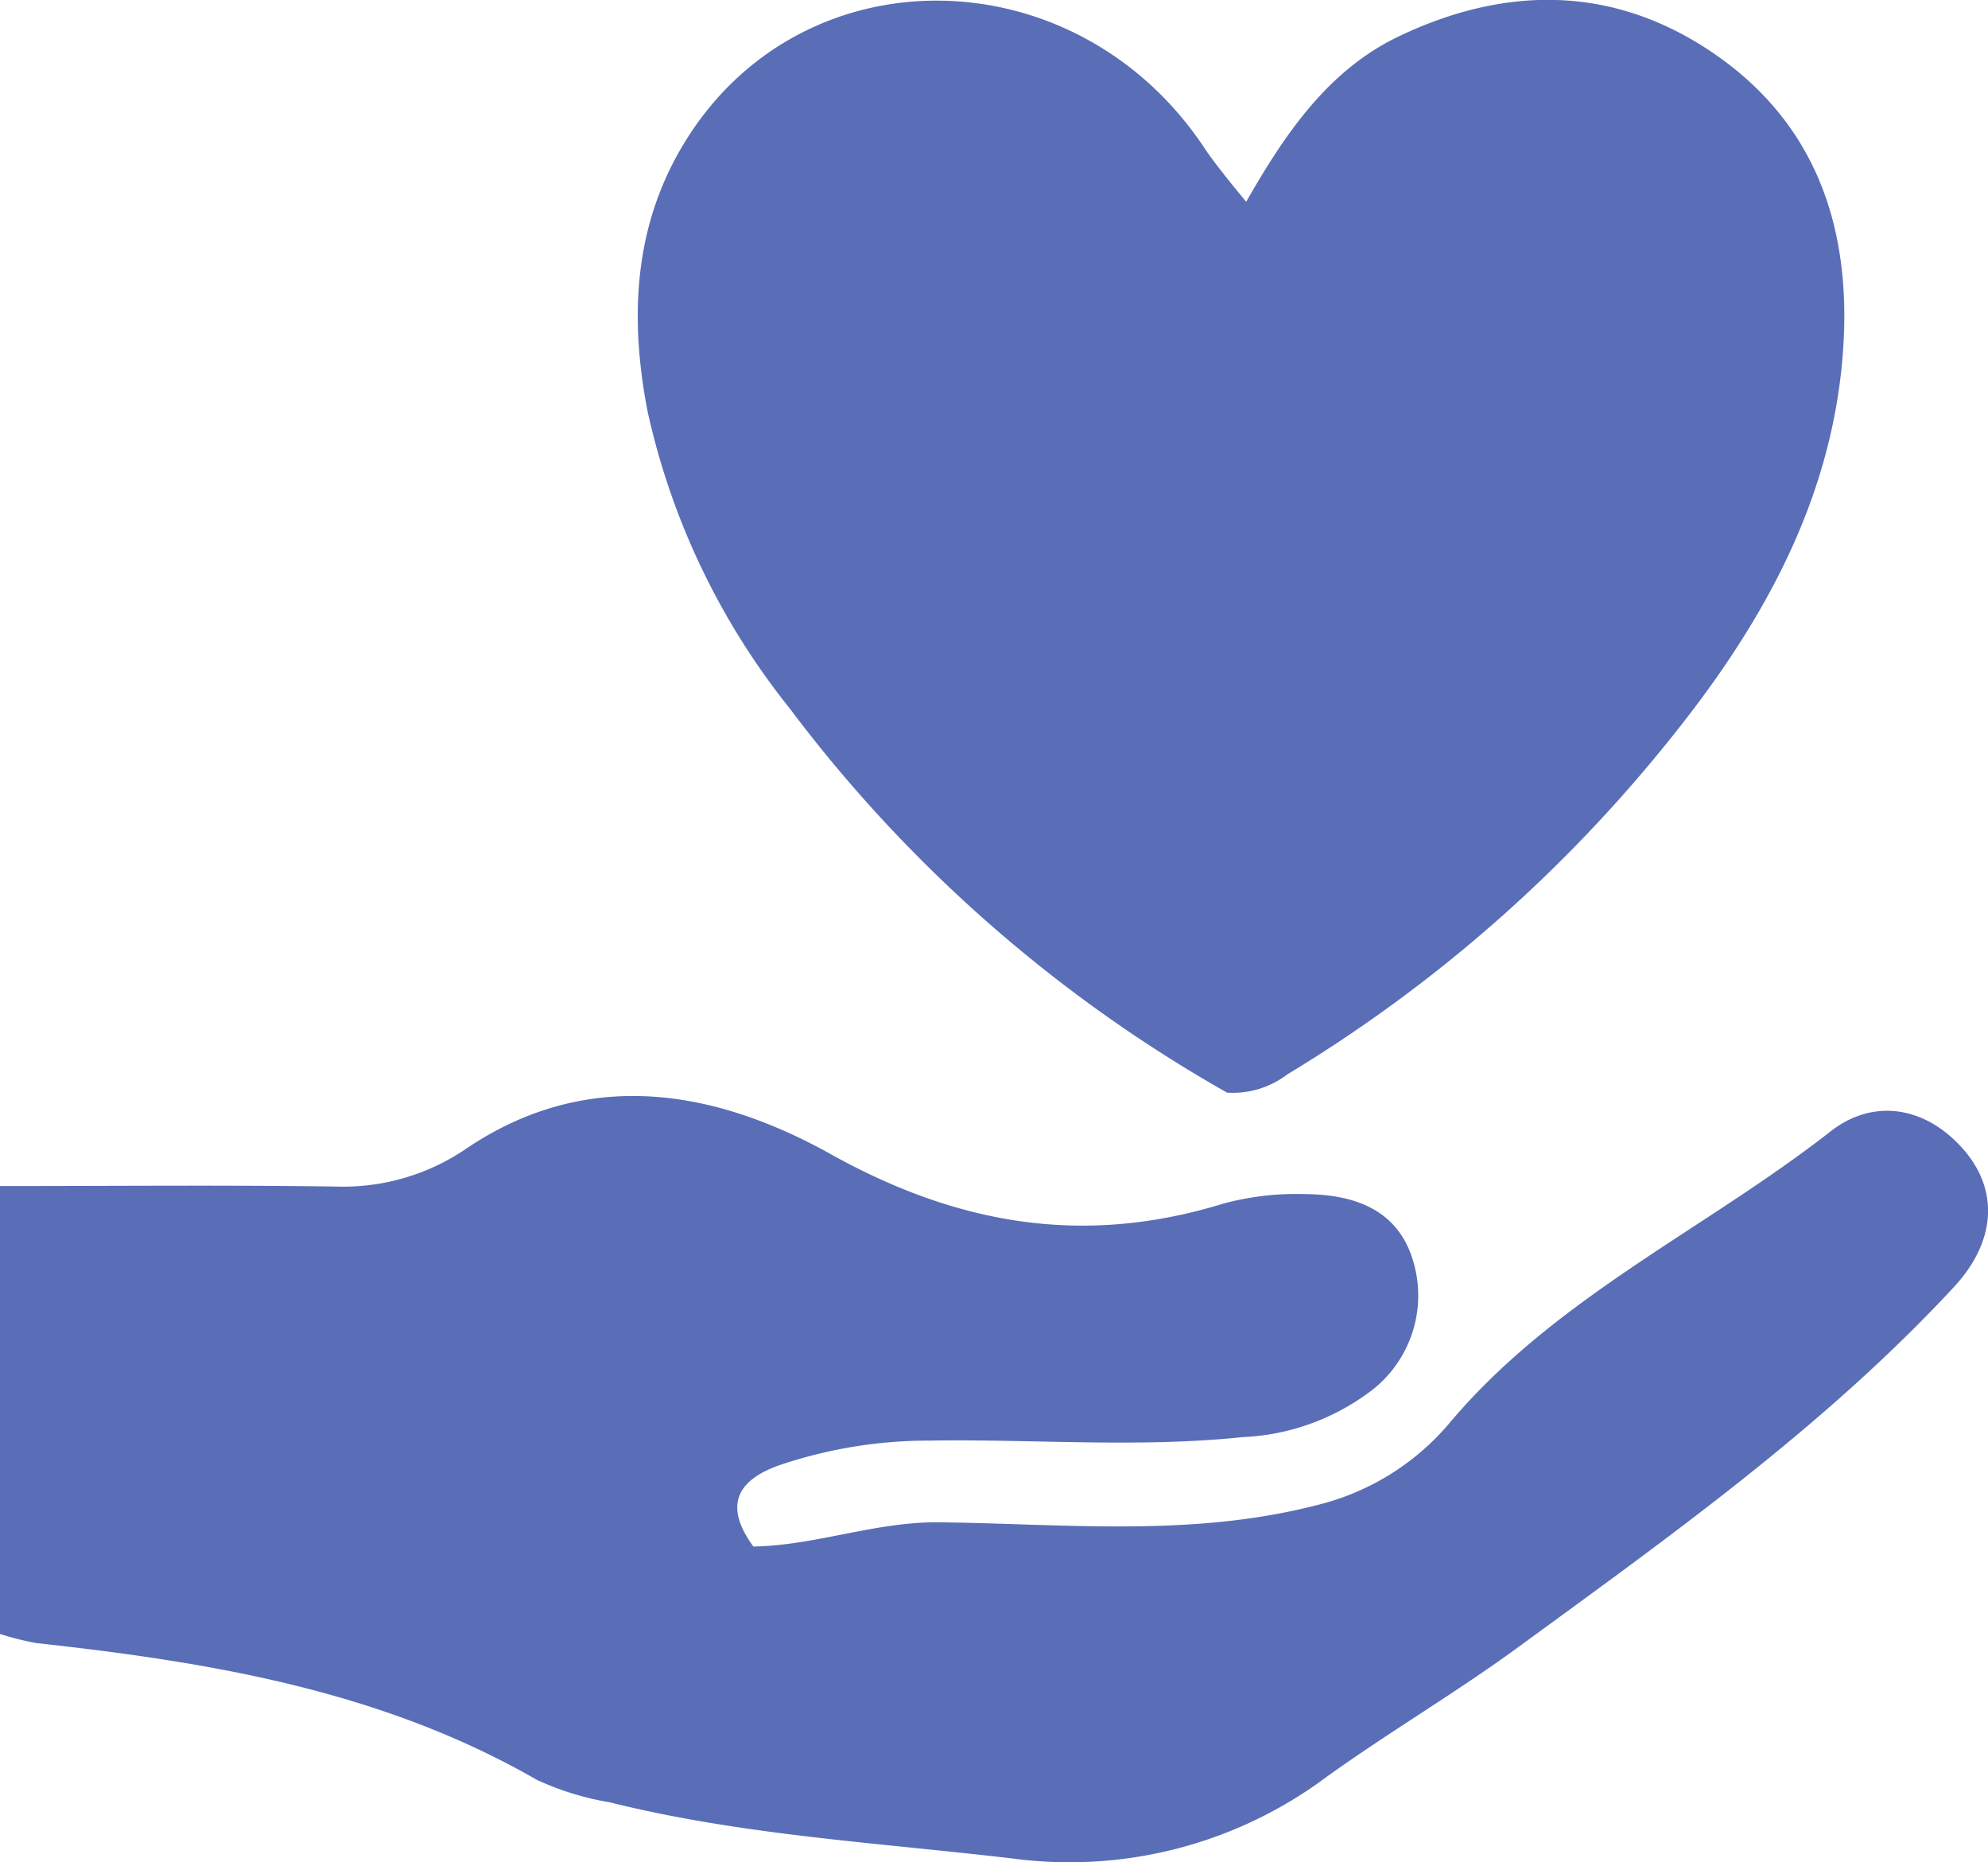
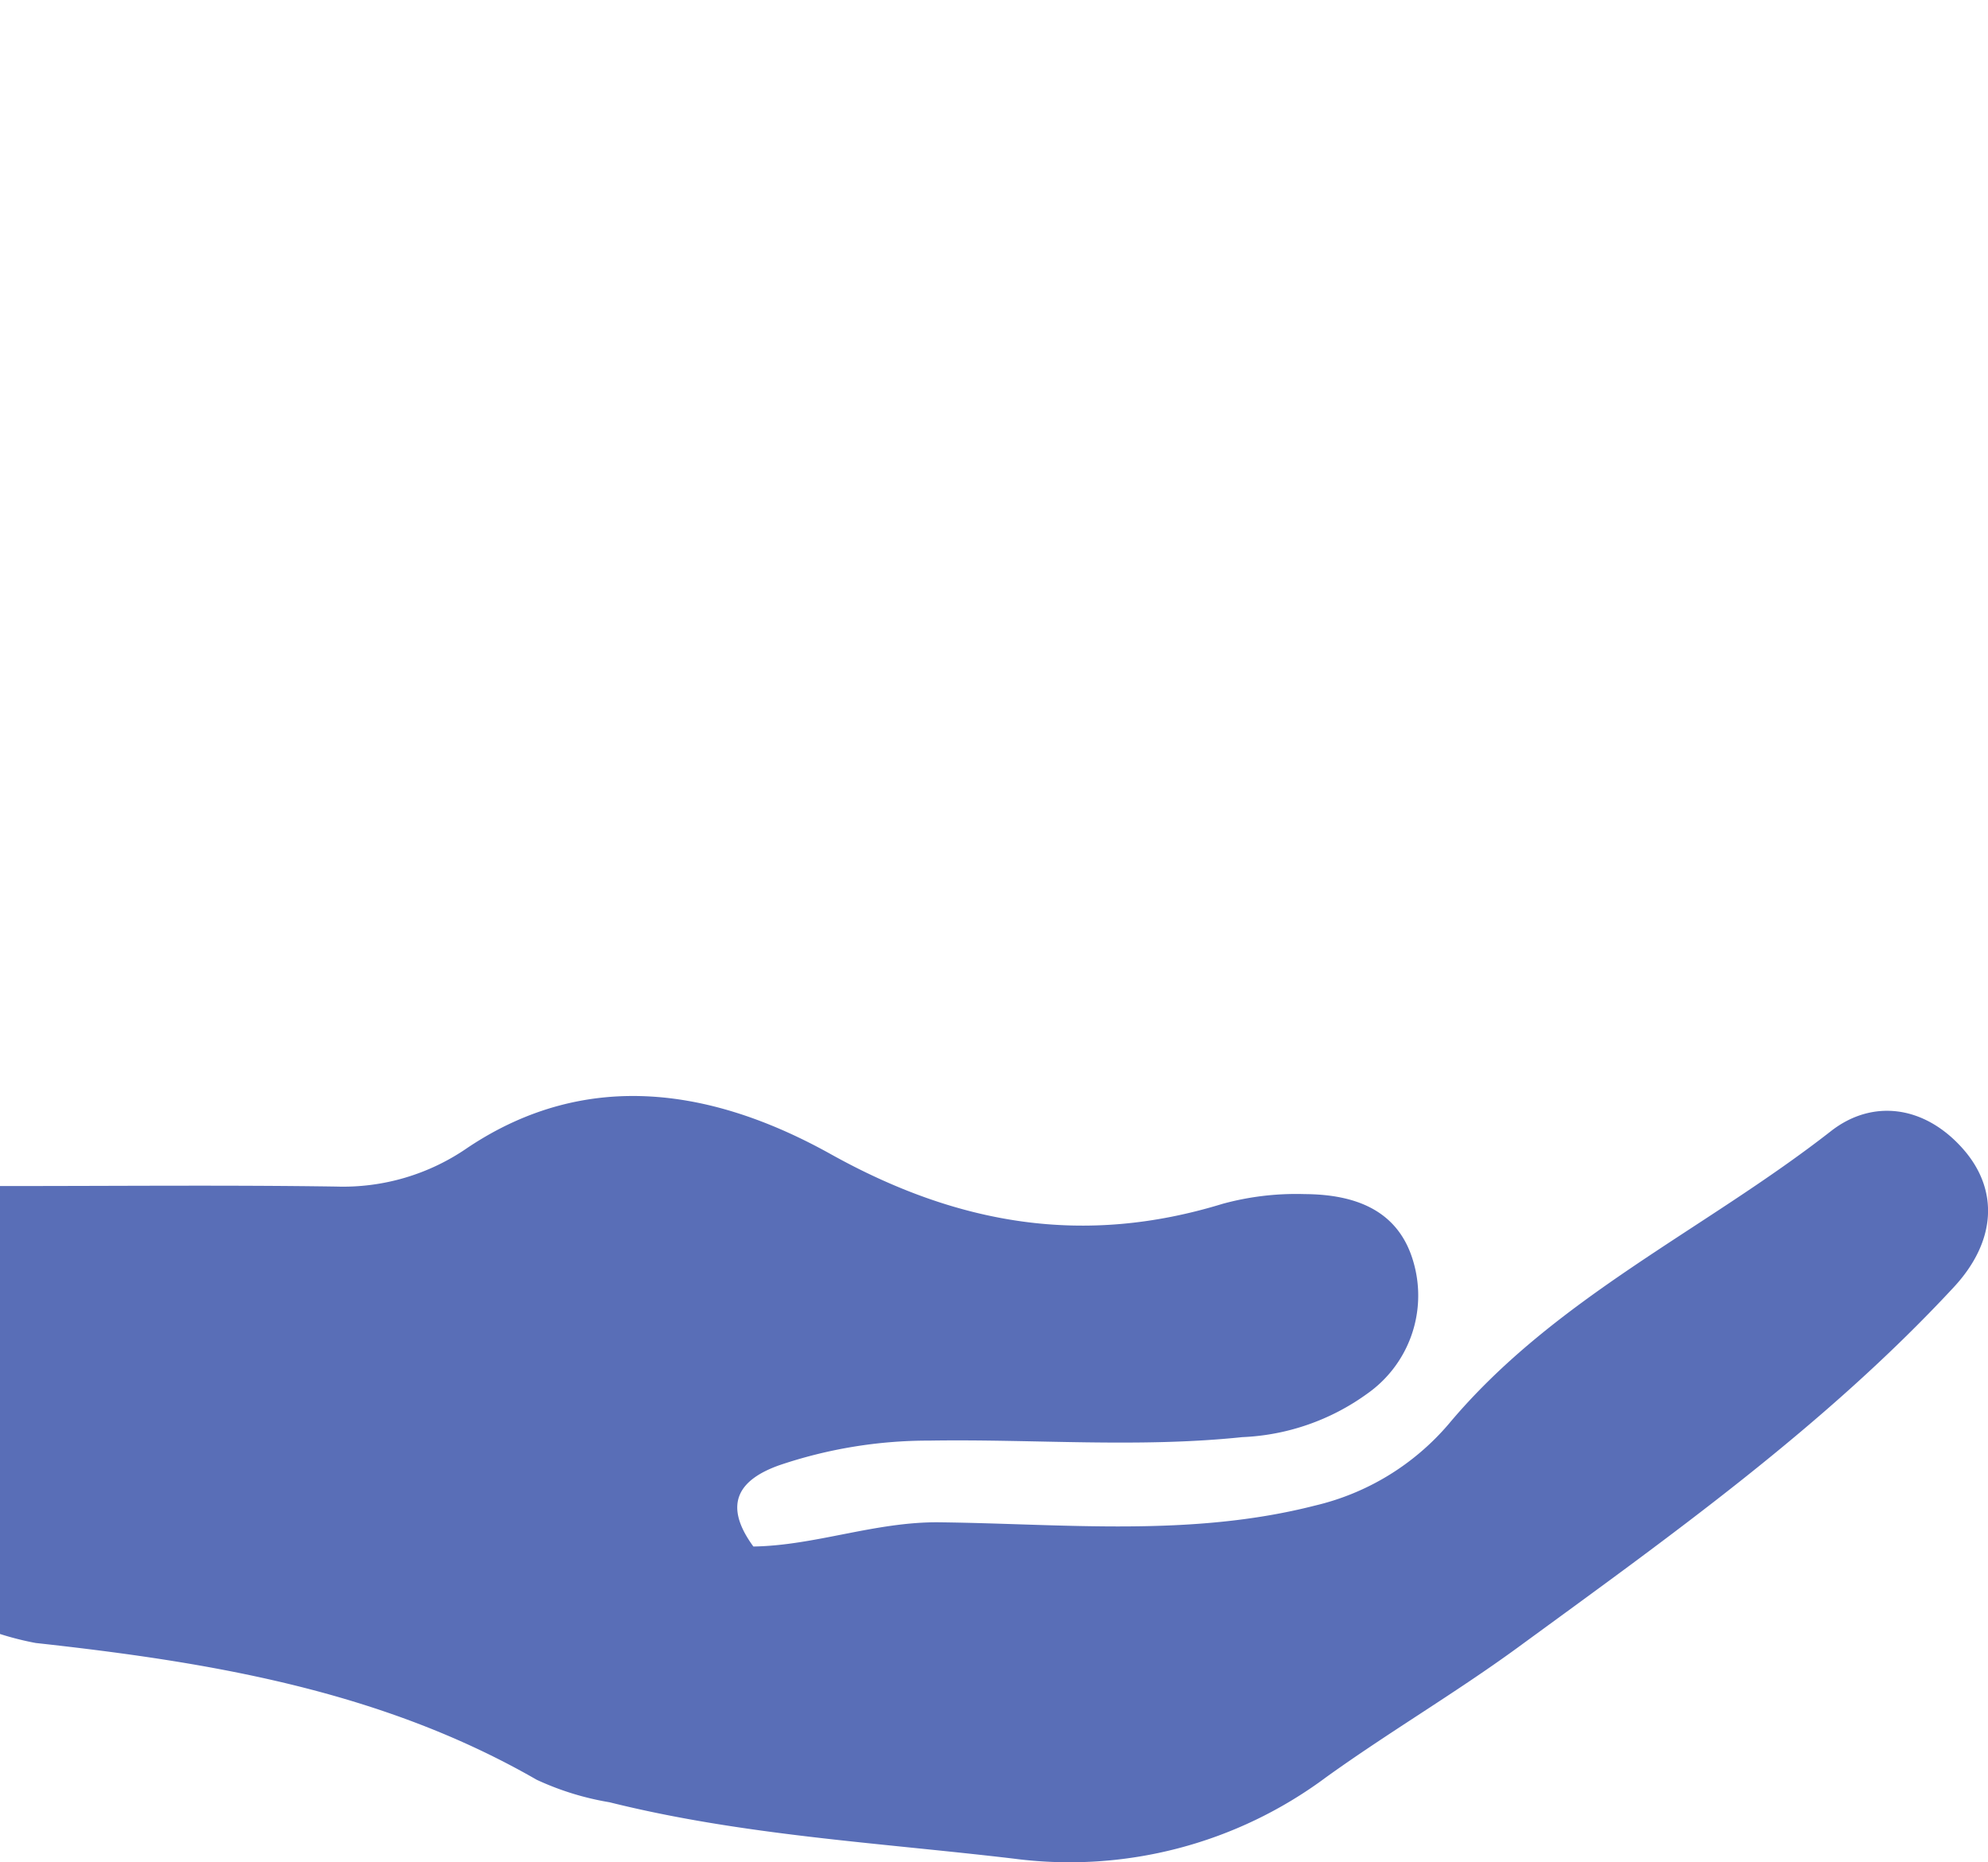
<svg xmlns="http://www.w3.org/2000/svg" width="85.432" height="80">
  <defs>
    <clipPath id="a">
      <path data-name="Rectangle 23345" fill="#596eb7" d="M0 0h85.432v80H0z" />
    </clipPath>
  </defs>
  <g data-name="Group 11775" clip-path="url(#a)" fill="#596eb7">
-     <path data-name="Path 4163" d="M53.554 8.667c1.642-2.868 3.491-5.636 6.55-7.1 4.6-2.2 9.256-2.215 13.559.74 4.522 3.107 5.944 7.732 5.524 12.967-.509 6.354-3.533 11.663-7.435 16.5a62.347 62.347 0 01-16.422 14.38 3.86 3.86 0 01-2.6.789 61.213 61.213 0 01-18.8-16.516 31.113 31.113 0 01-6.1-12.749c-.79-4.071-.6-8.057 1.657-11.667 5.092-8.157 16.817-7.923 22.3.39.485.736 1.761 2.262 1.761 2.262" />
    <path data-name="Path 4164" d="M0 50.957c5.137 0 9.789-.047 14.441.022a9.39 9.39 0 005.64-1.659c5.207-3.49 10.677-2.487 15.621.267 5.47 3.046 10.882 3.96 16.837 2.134a11.978 11.978 0 013.525-.418c2.151.012 4.076.671 4.7 3a5.151 5.151 0 01-2.016 5.58 9.846 9.846 0 01-5.365 1.862c-4.476.468-8.961.077-13.441.149a19.981 19.981 0 00-6.467 1.063c-1.595.572-2.5 1.574-1.1 3.487 2.658-.04 5.252-1.073 8.006-1.04 5.378.065 10.791.644 16.122-.717a10.8 10.8 0 005.757-3.511c4.54-5.421 10.986-8.331 16.417-12.574 1.787-1.4 4.033-1.112 5.686.765 1.545 1.755 1.425 3.967-.4 5.934-5.569 6-12.221 10.716-18.786 15.517-2.658 1.935-5.503 3.609-8.177 5.53a18.467 18.467 0 01-13.436 3.506c-5.809-.687-11.667-1-17.371-2.422a12.157 12.157 0 01-3.13-.967c-6.674-3.838-14.042-5.055-21.528-5.876A12.808 12.808 0 010 70.202z" />
  </g>
</svg>